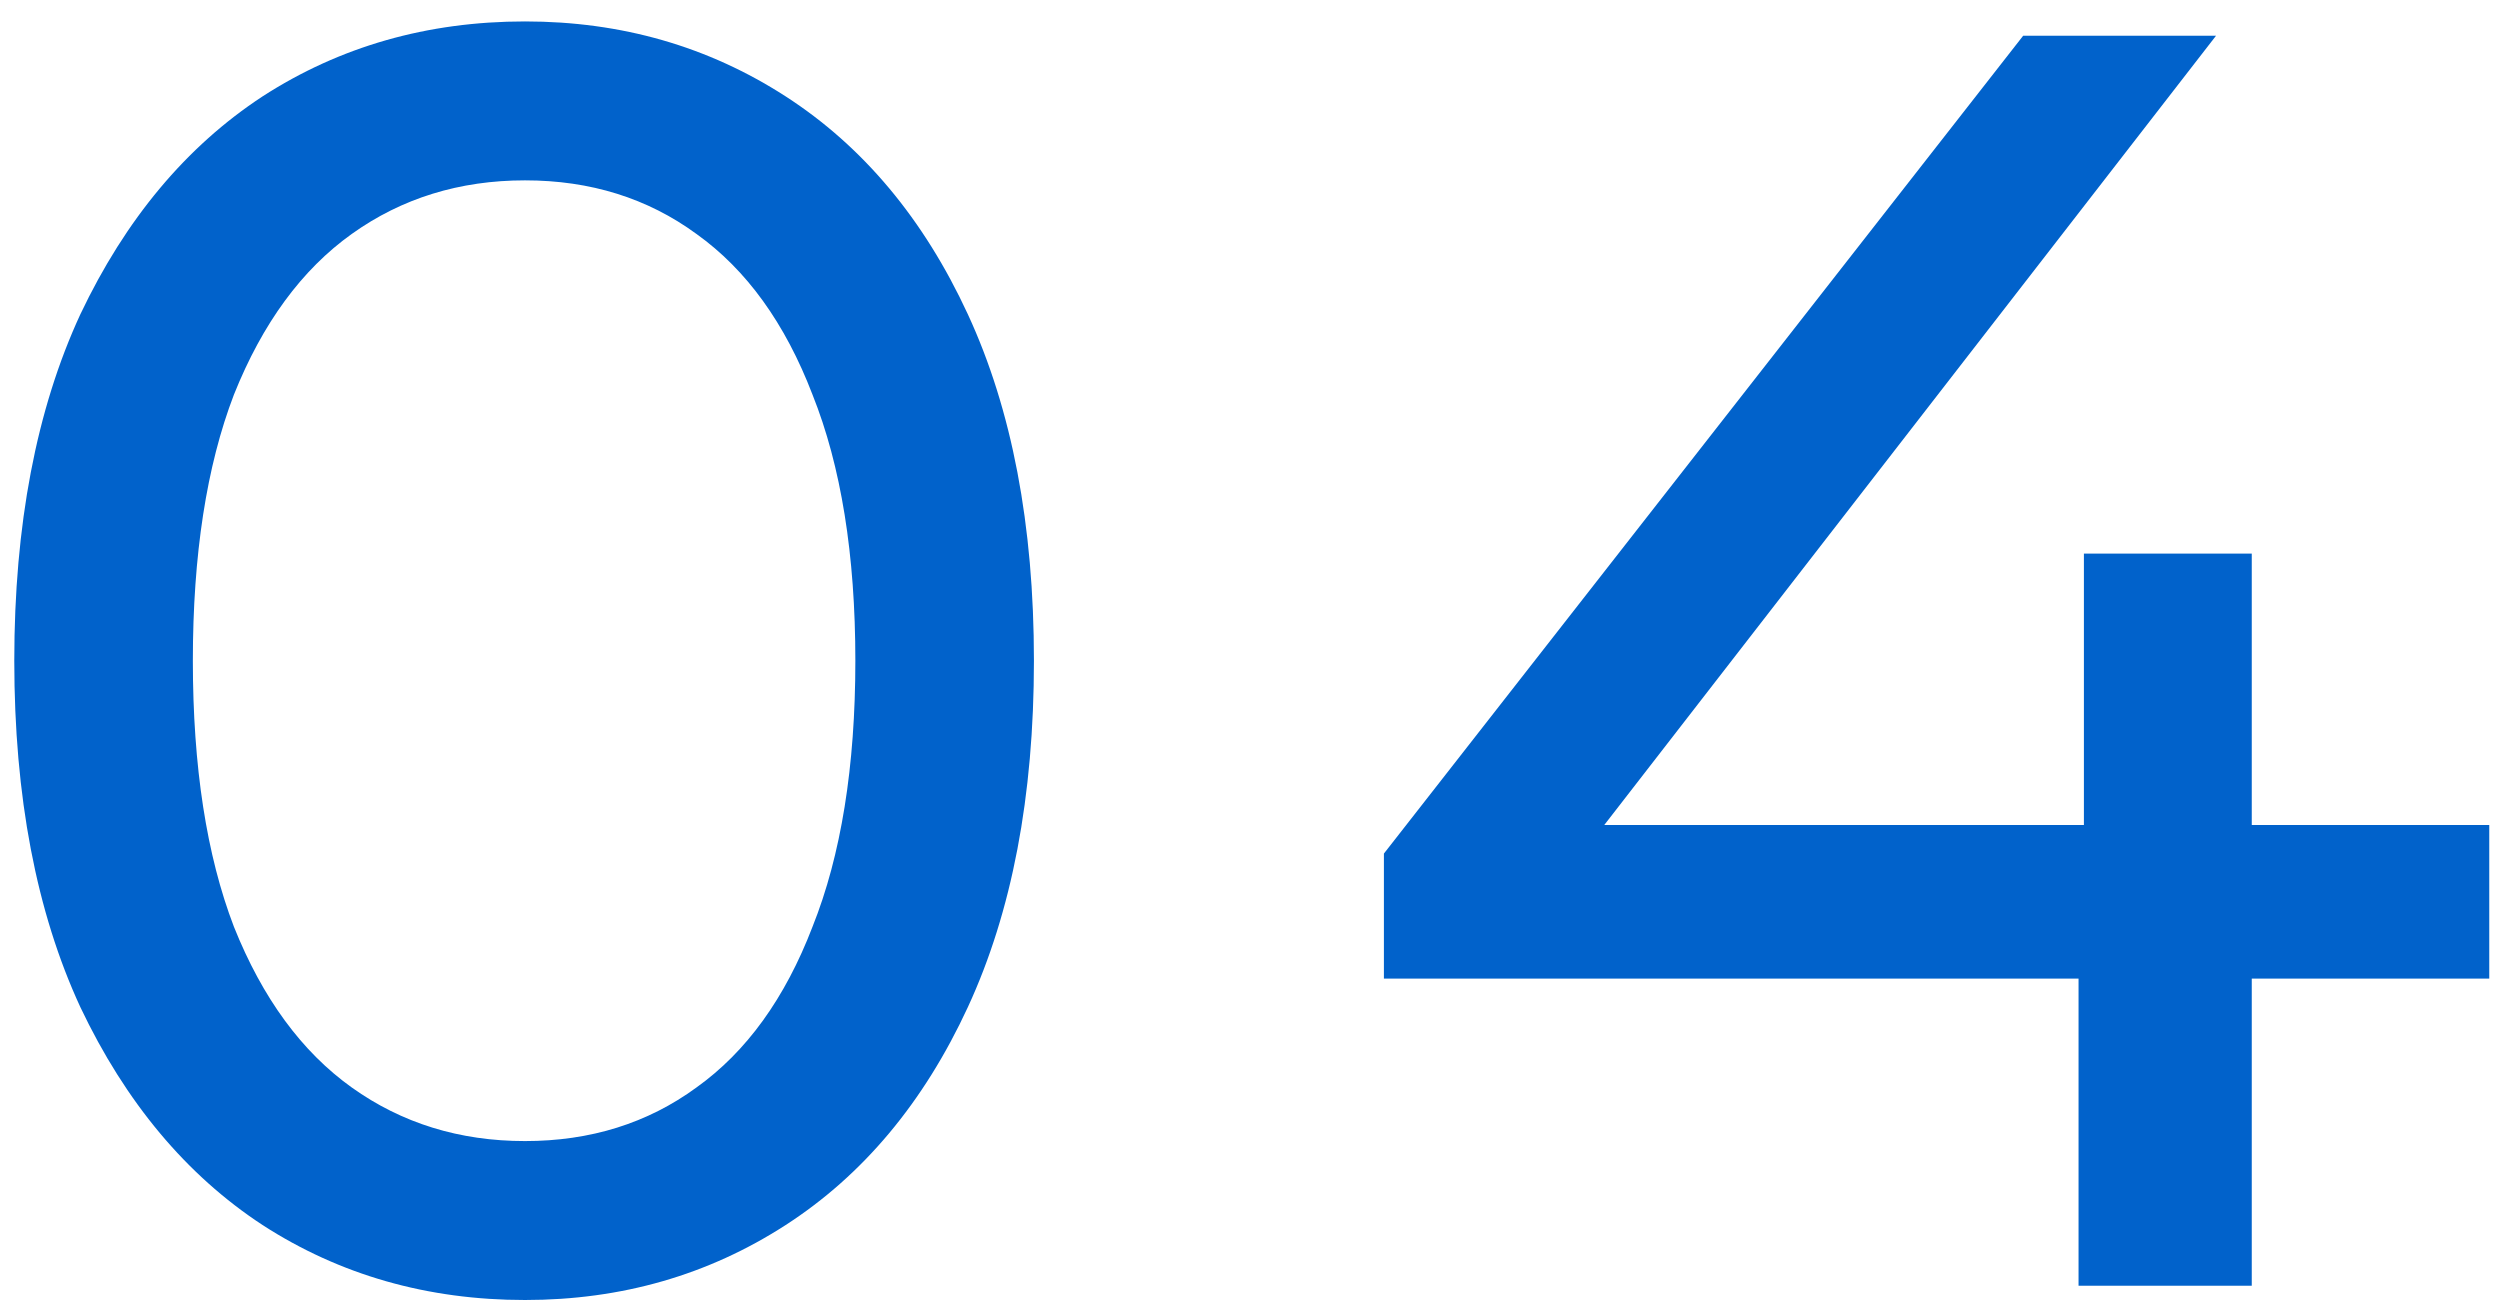
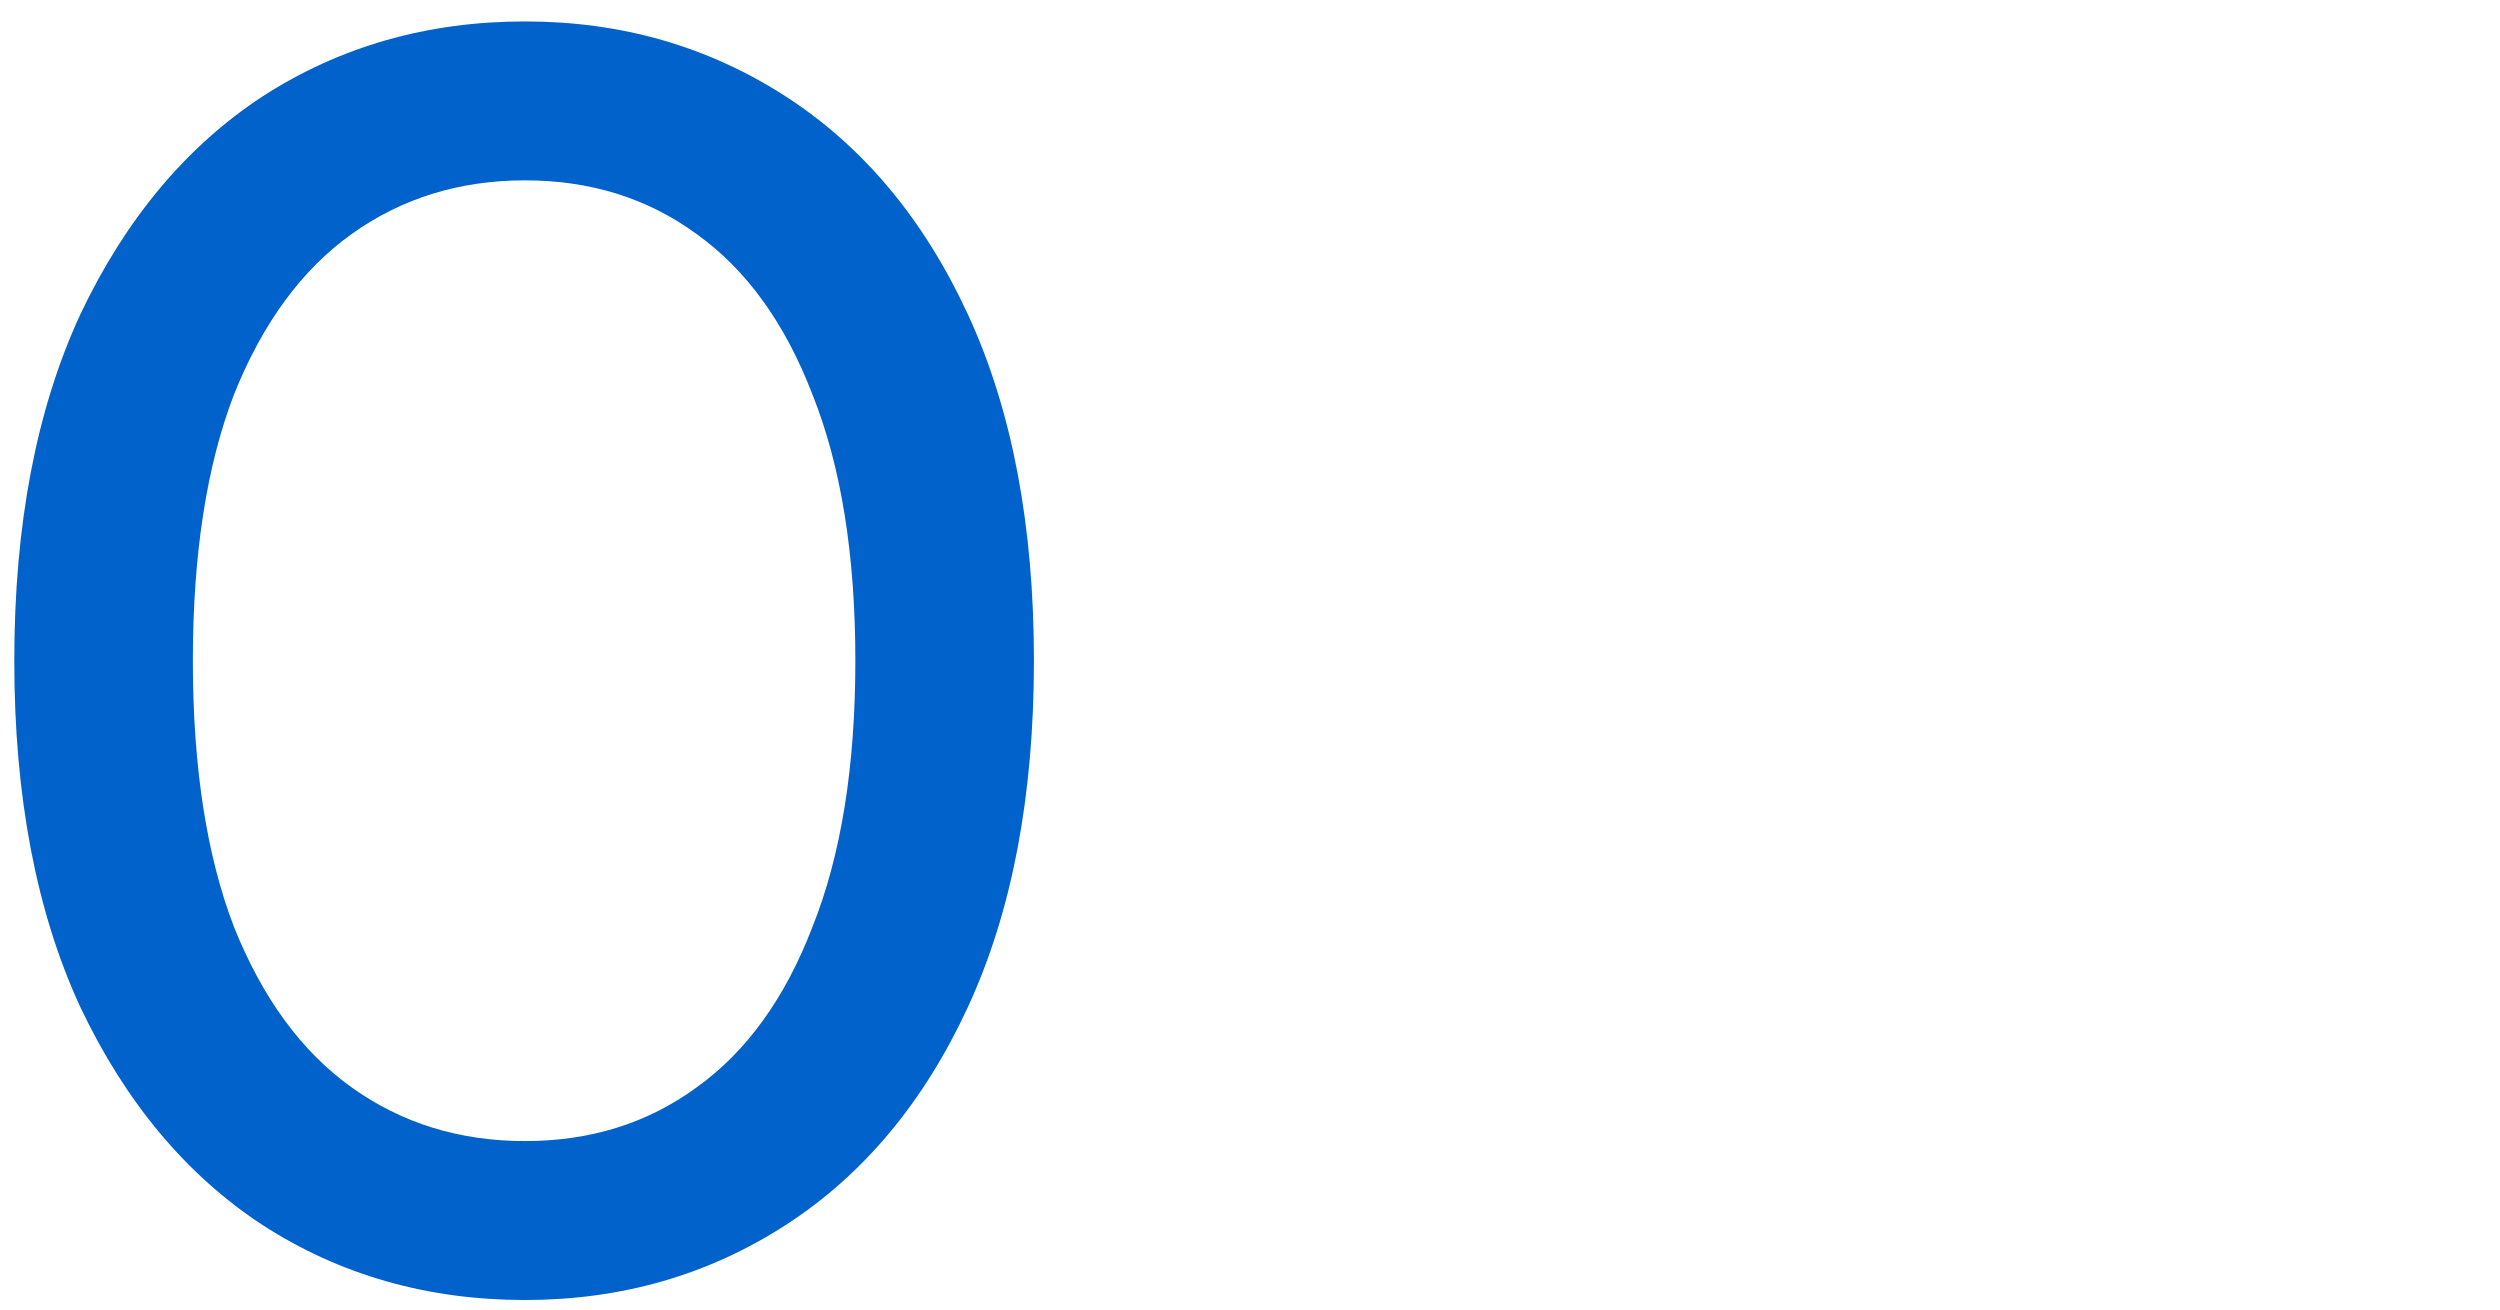
<svg xmlns="http://www.w3.org/2000/svg" width="105" height="55" viewBox="0 0 105 55" fill="none">
  <path d="M22.05 54.6C17.95 54.6 14.275 53.55 11.025 51.45C7.825 49.35 5.275 46.3 3.375 42.3C1.525 38.3 0.6 33.45 0.6 27.75C0.6 22.05 1.525 17.2 3.375 13.2C5.275 9.2 7.825 6.15 11.025 4.05C14.275 1.95 17.95 0.9 22.05 0.9C26.1 0.9 29.75 1.95 33 4.05C36.25 6.15 38.8 9.2 40.65 13.2C42.5 17.2 43.425 22.05 43.425 27.75C43.425 33.45 42.5 38.3 40.65 42.3C38.8 46.3 36.25 49.35 33 51.45C29.75 53.55 26.1 54.6 22.05 54.6ZM22.05 47.925C24.8 47.925 27.2 47.175 29.25 45.675C31.35 44.175 32.975 41.925 34.125 38.925C35.325 35.925 35.925 32.2 35.925 27.75C35.925 23.3 35.325 19.575 34.125 16.575C32.975 13.575 31.35 11.325 29.25 9.825C27.2 8.325 24.8 7.575 22.05 7.575C19.3 7.575 16.875 8.325 14.775 9.825C12.675 11.325 11.025 13.575 9.825 16.575C8.675 19.575 8.1 23.3 8.1 27.75C8.1 32.2 8.675 35.925 9.825 38.925C11.025 41.925 12.675 44.175 14.775 45.675C16.875 47.175 19.3 47.925 22.05 47.925Z" fill="#0162CB" />
-   <path d="M58.124 41.1V35.85L84.974 1.5H93.074L66.449 35.85L62.624 34.65H104.549V41.1H58.124ZM87.299 54V41.1L87.524 34.65V23.25H94.574V54H87.299Z" fill="#0162CB" />
</svg>